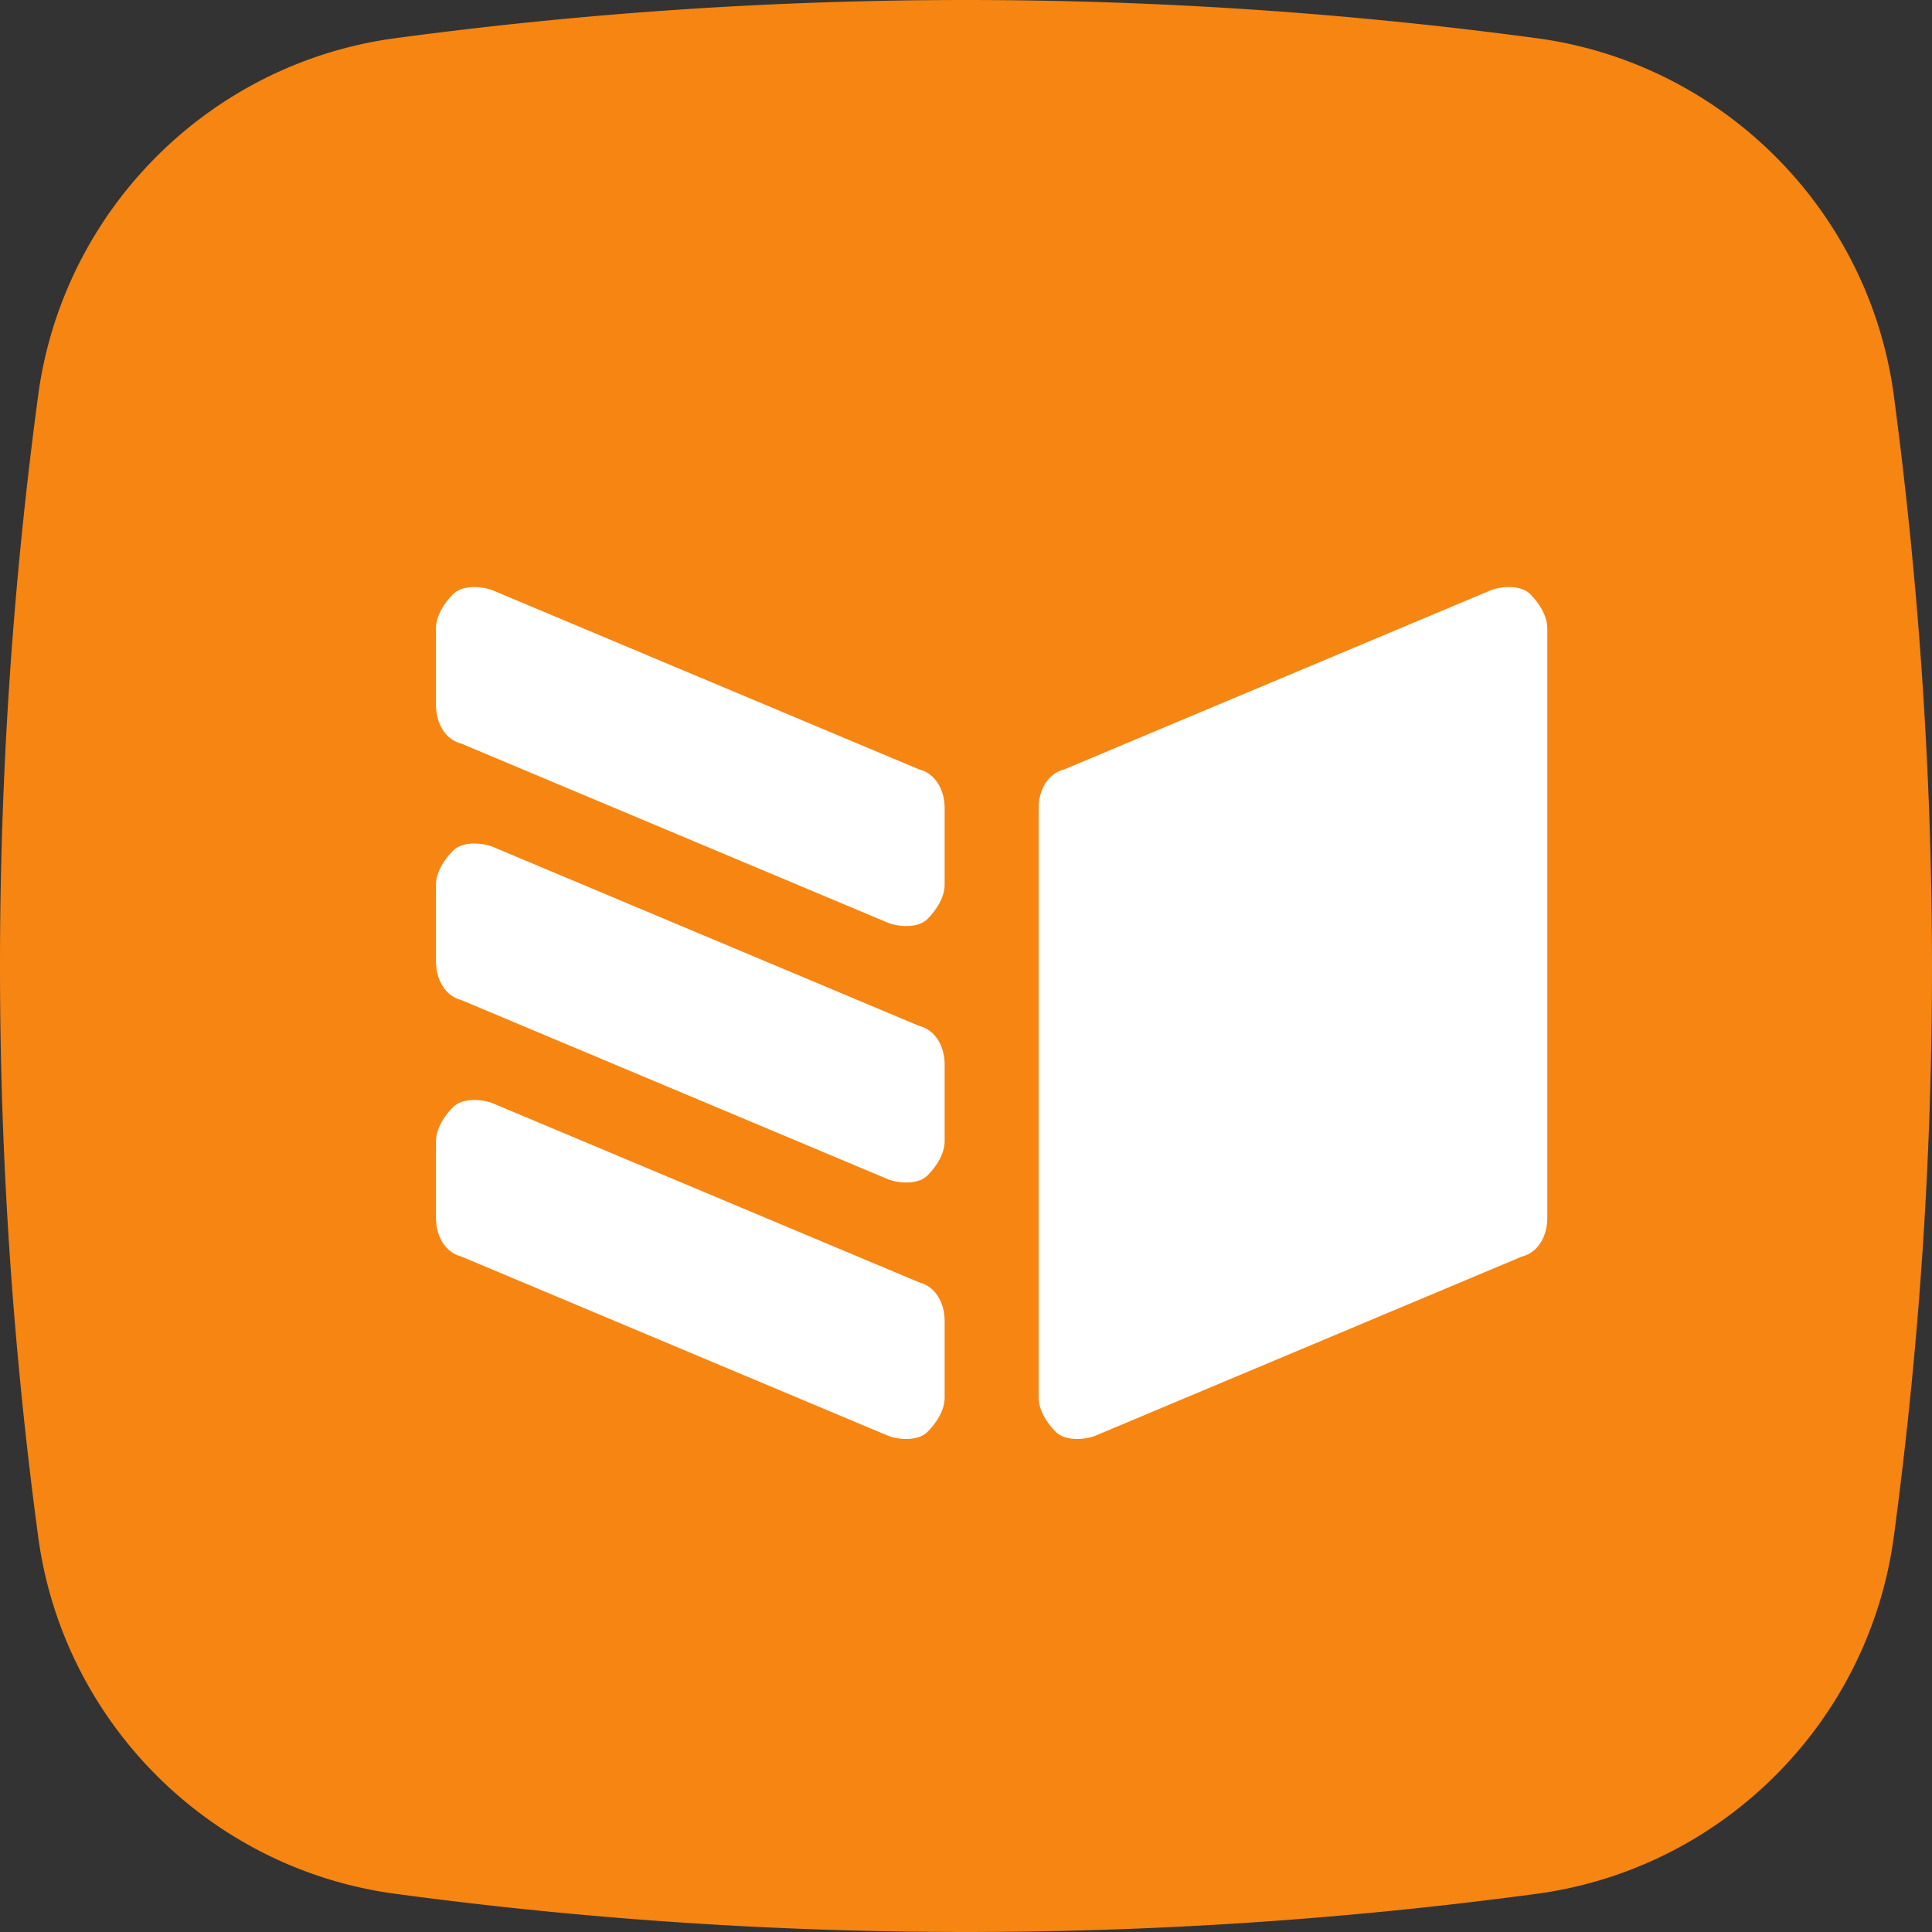
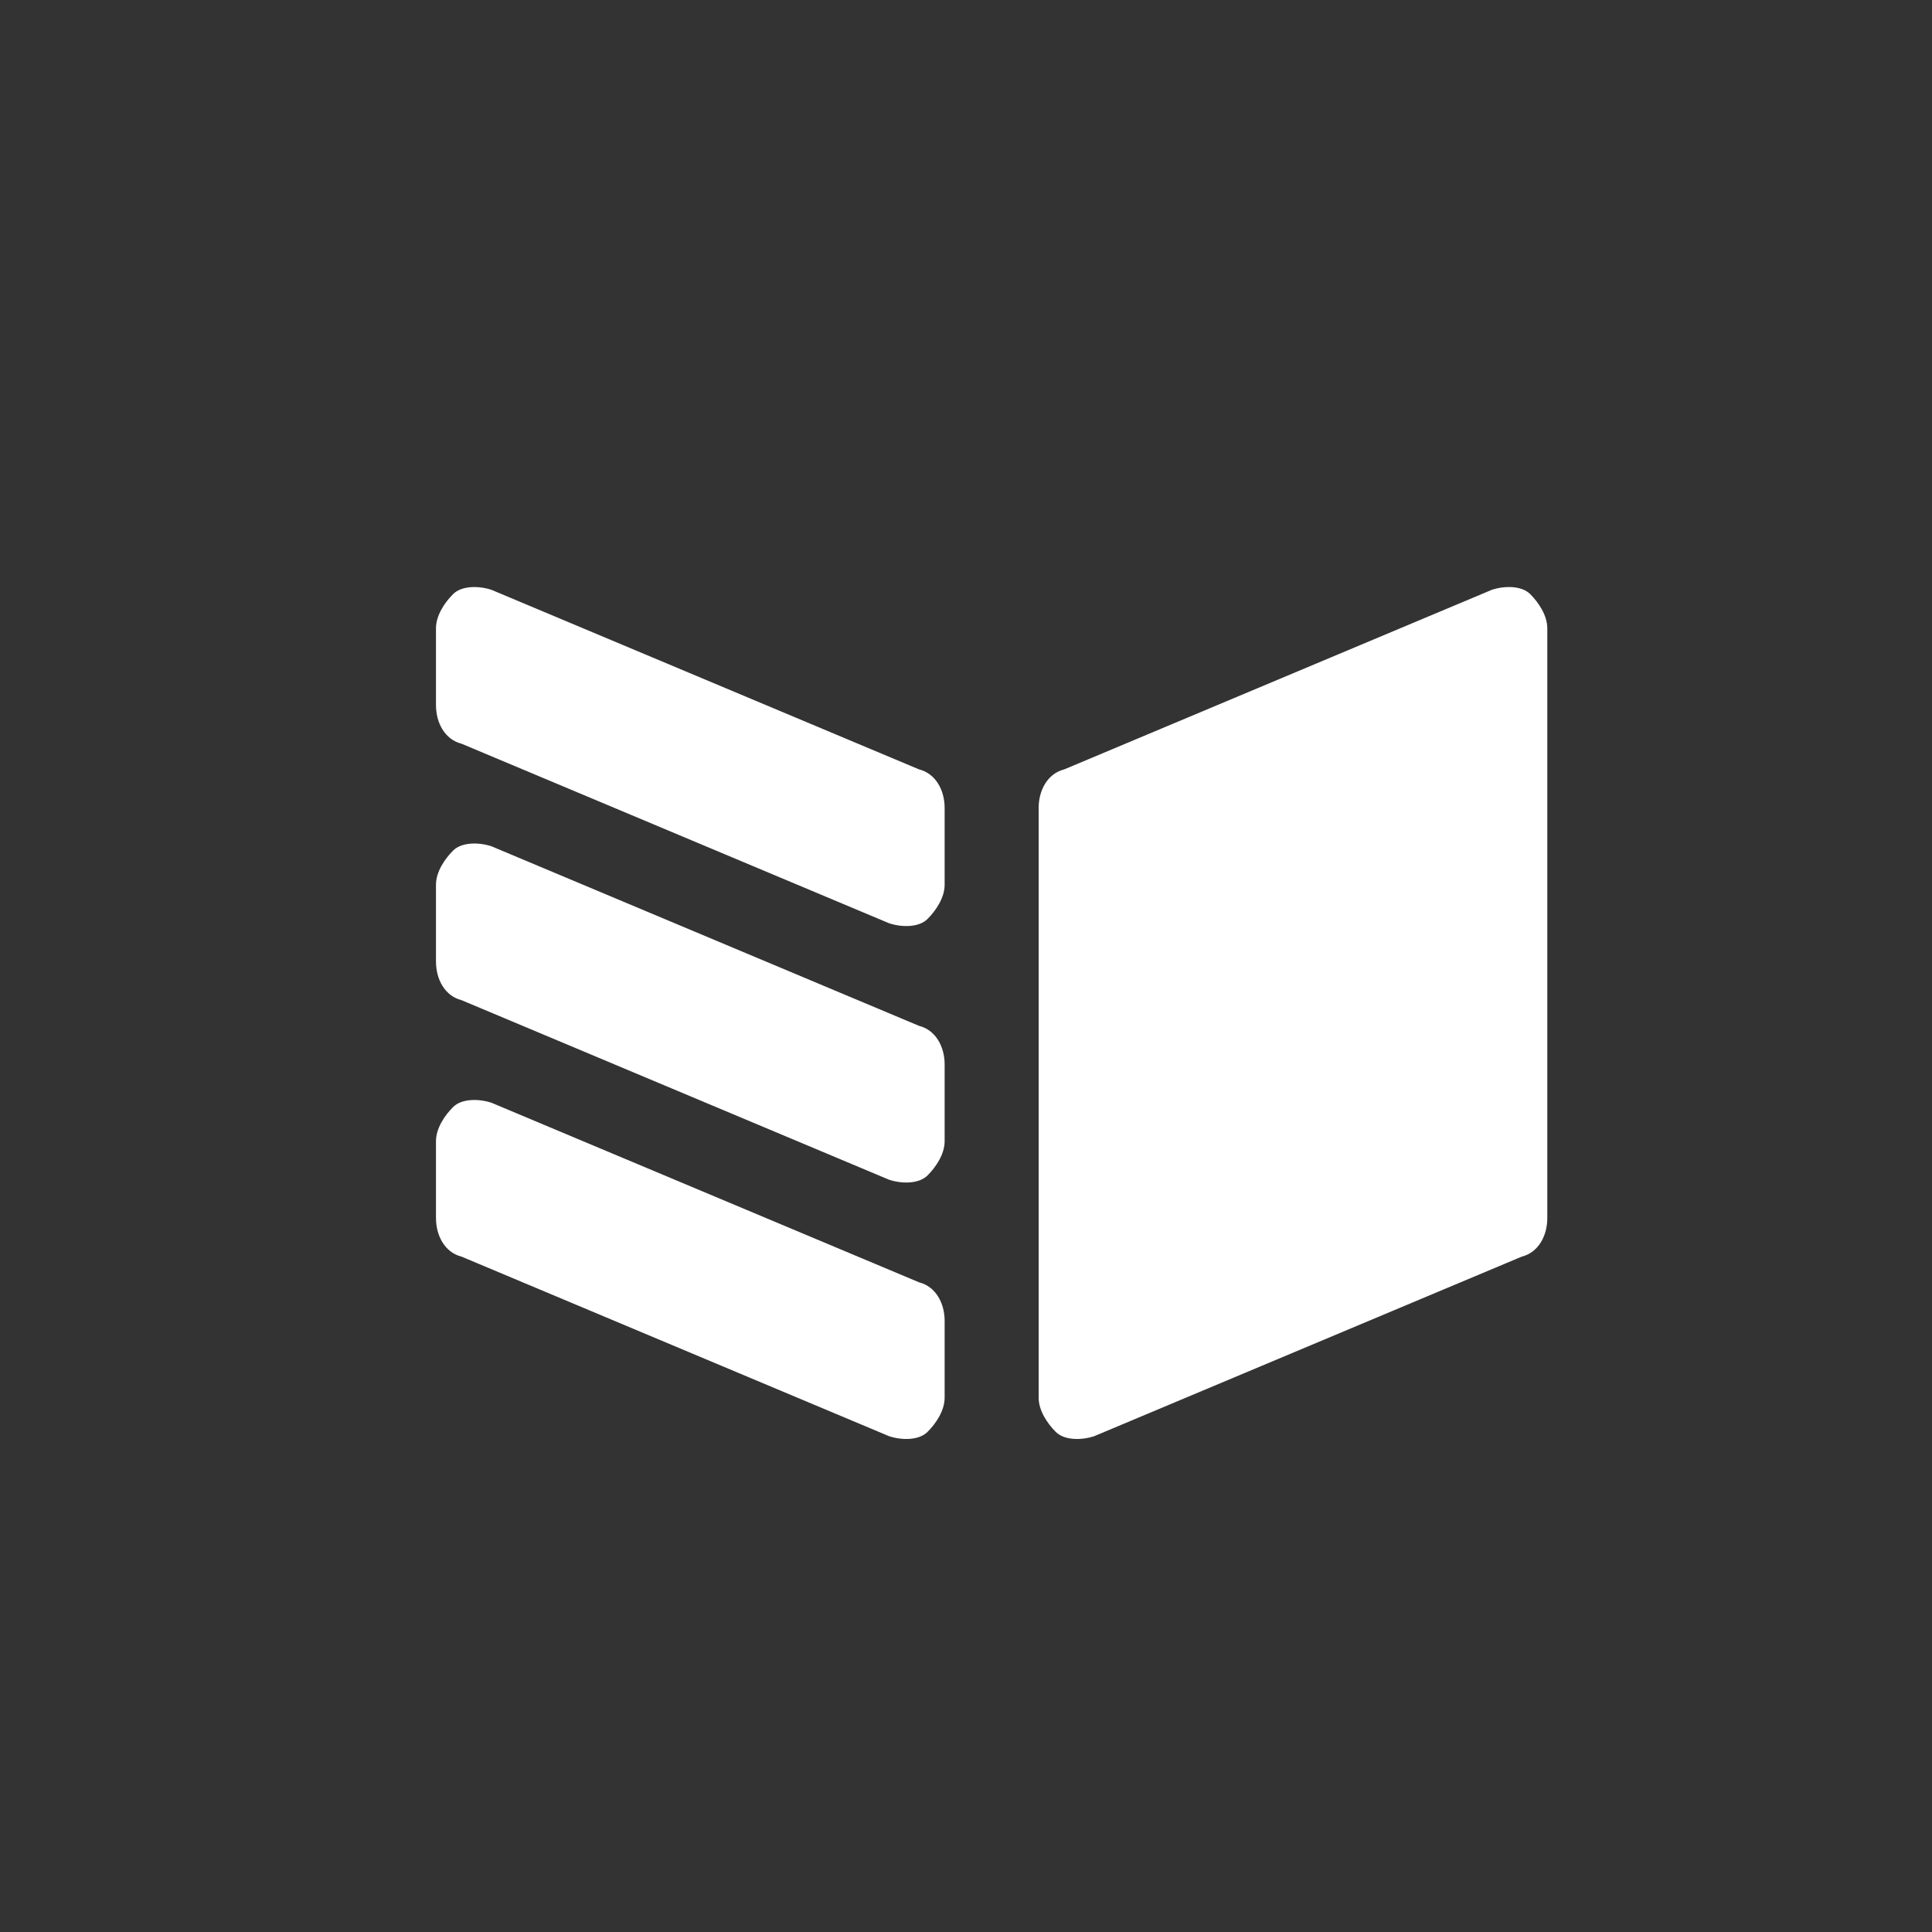
<svg xmlns="http://www.w3.org/2000/svg" width="150" height="150">
  <rect width="100%" height="100%" fill="#333333" stroke="none" />
  <g fill="none">
-     <path fill="#F68512" d="M147.013 119.469c-1.991 14.27-13.275 25.553-27.544 27.544a332.533 332.533 0 0 1-88.938 0c-14.27-1.99-25.553-13.274-27.545-27.544a332.577 332.577 0 0 1 0-88.938C4.977 16.261 16.261 4.978 30.531 2.987a332.547 332.547 0 0 1 88.938 0c14.27 1.991 25.552 13.274 27.544 27.544 3.983 29.868 3.983 59.402 0 88.938" />
    <path fill="#FFF" d="M33.85 94.58c0 1.327.663 2.655 1.99 2.987l33.186 13.938c.996.331 2.323.331 2.987-.333.664-.663 1.328-1.659 1.328-2.654v-5.974c0-1.327-.664-2.655-1.991-2.987L38.164 85.62c-.996-.332-2.323-.332-2.987.331-.664.664-1.328 1.66-1.328 2.655v5.974zm0-19.912c0 1.328.663 2.655 1.99 2.987l33.186 13.938c.996.332 2.323.332 2.987-.332.664-.663 1.328-1.66 1.328-2.655v-5.973c0-1.328-.664-2.656-1.991-2.987L38.164 65.708c-.996-.331-2.323-.331-2.987.332-.664.663-1.328 1.66-1.328 2.655v5.973zm0-19.911c0 1.327.663 2.655 1.99 2.987L69.026 71.68c.996.333 2.323.333 2.987-.331.664-.664 1.328-1.66 1.328-2.655V62.72c0-1.327-.664-2.655-1.991-2.987L38.164 45.797c-.996-.332-2.323-.332-2.987.331-.664.664-1.328 1.66-1.328 2.656v5.973zm86.282 39.823c0 1.327-.663 2.655-1.99 2.987l-33.186 13.938c-.996.331-2.323.331-2.987-.333-.664-.663-1.328-1.659-1.328-2.654V62.72c0-1.327.664-2.655 1.992-2.987l33.186-13.937c.995-.332 2.322-.332 2.986.331.664.664 1.327 1.66 1.327 2.656V94.58" />
  </g>
</svg>